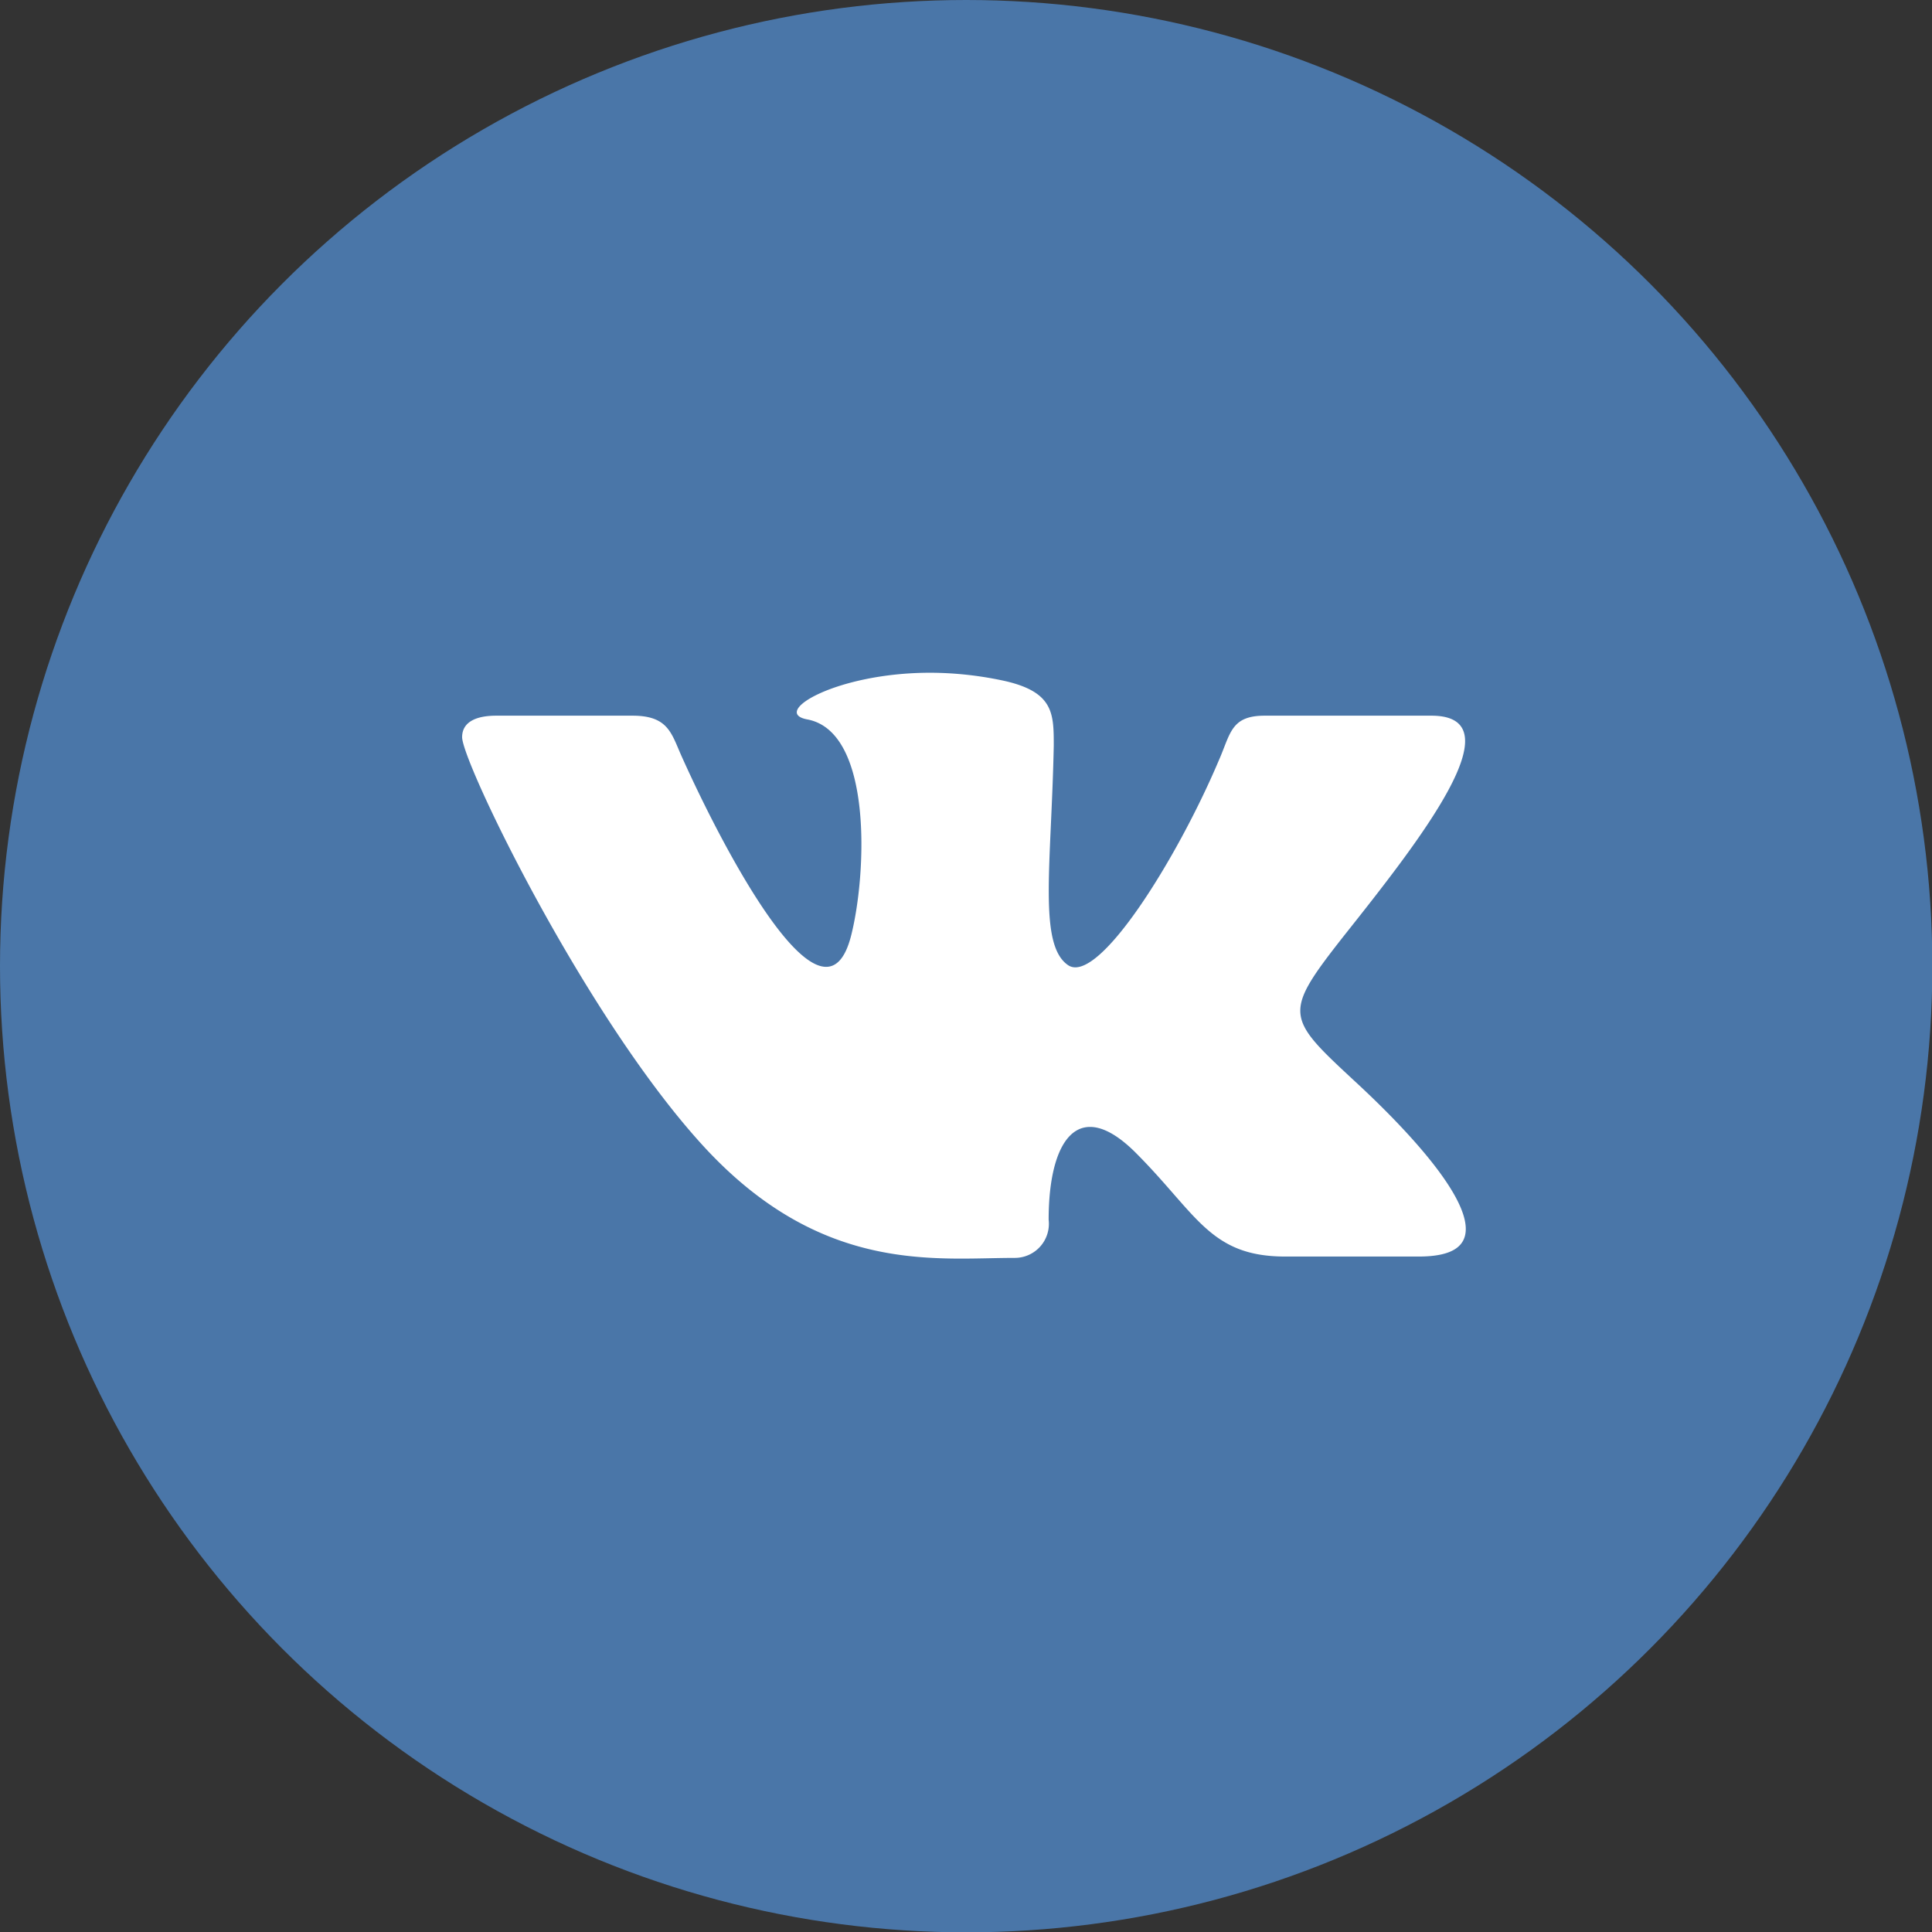
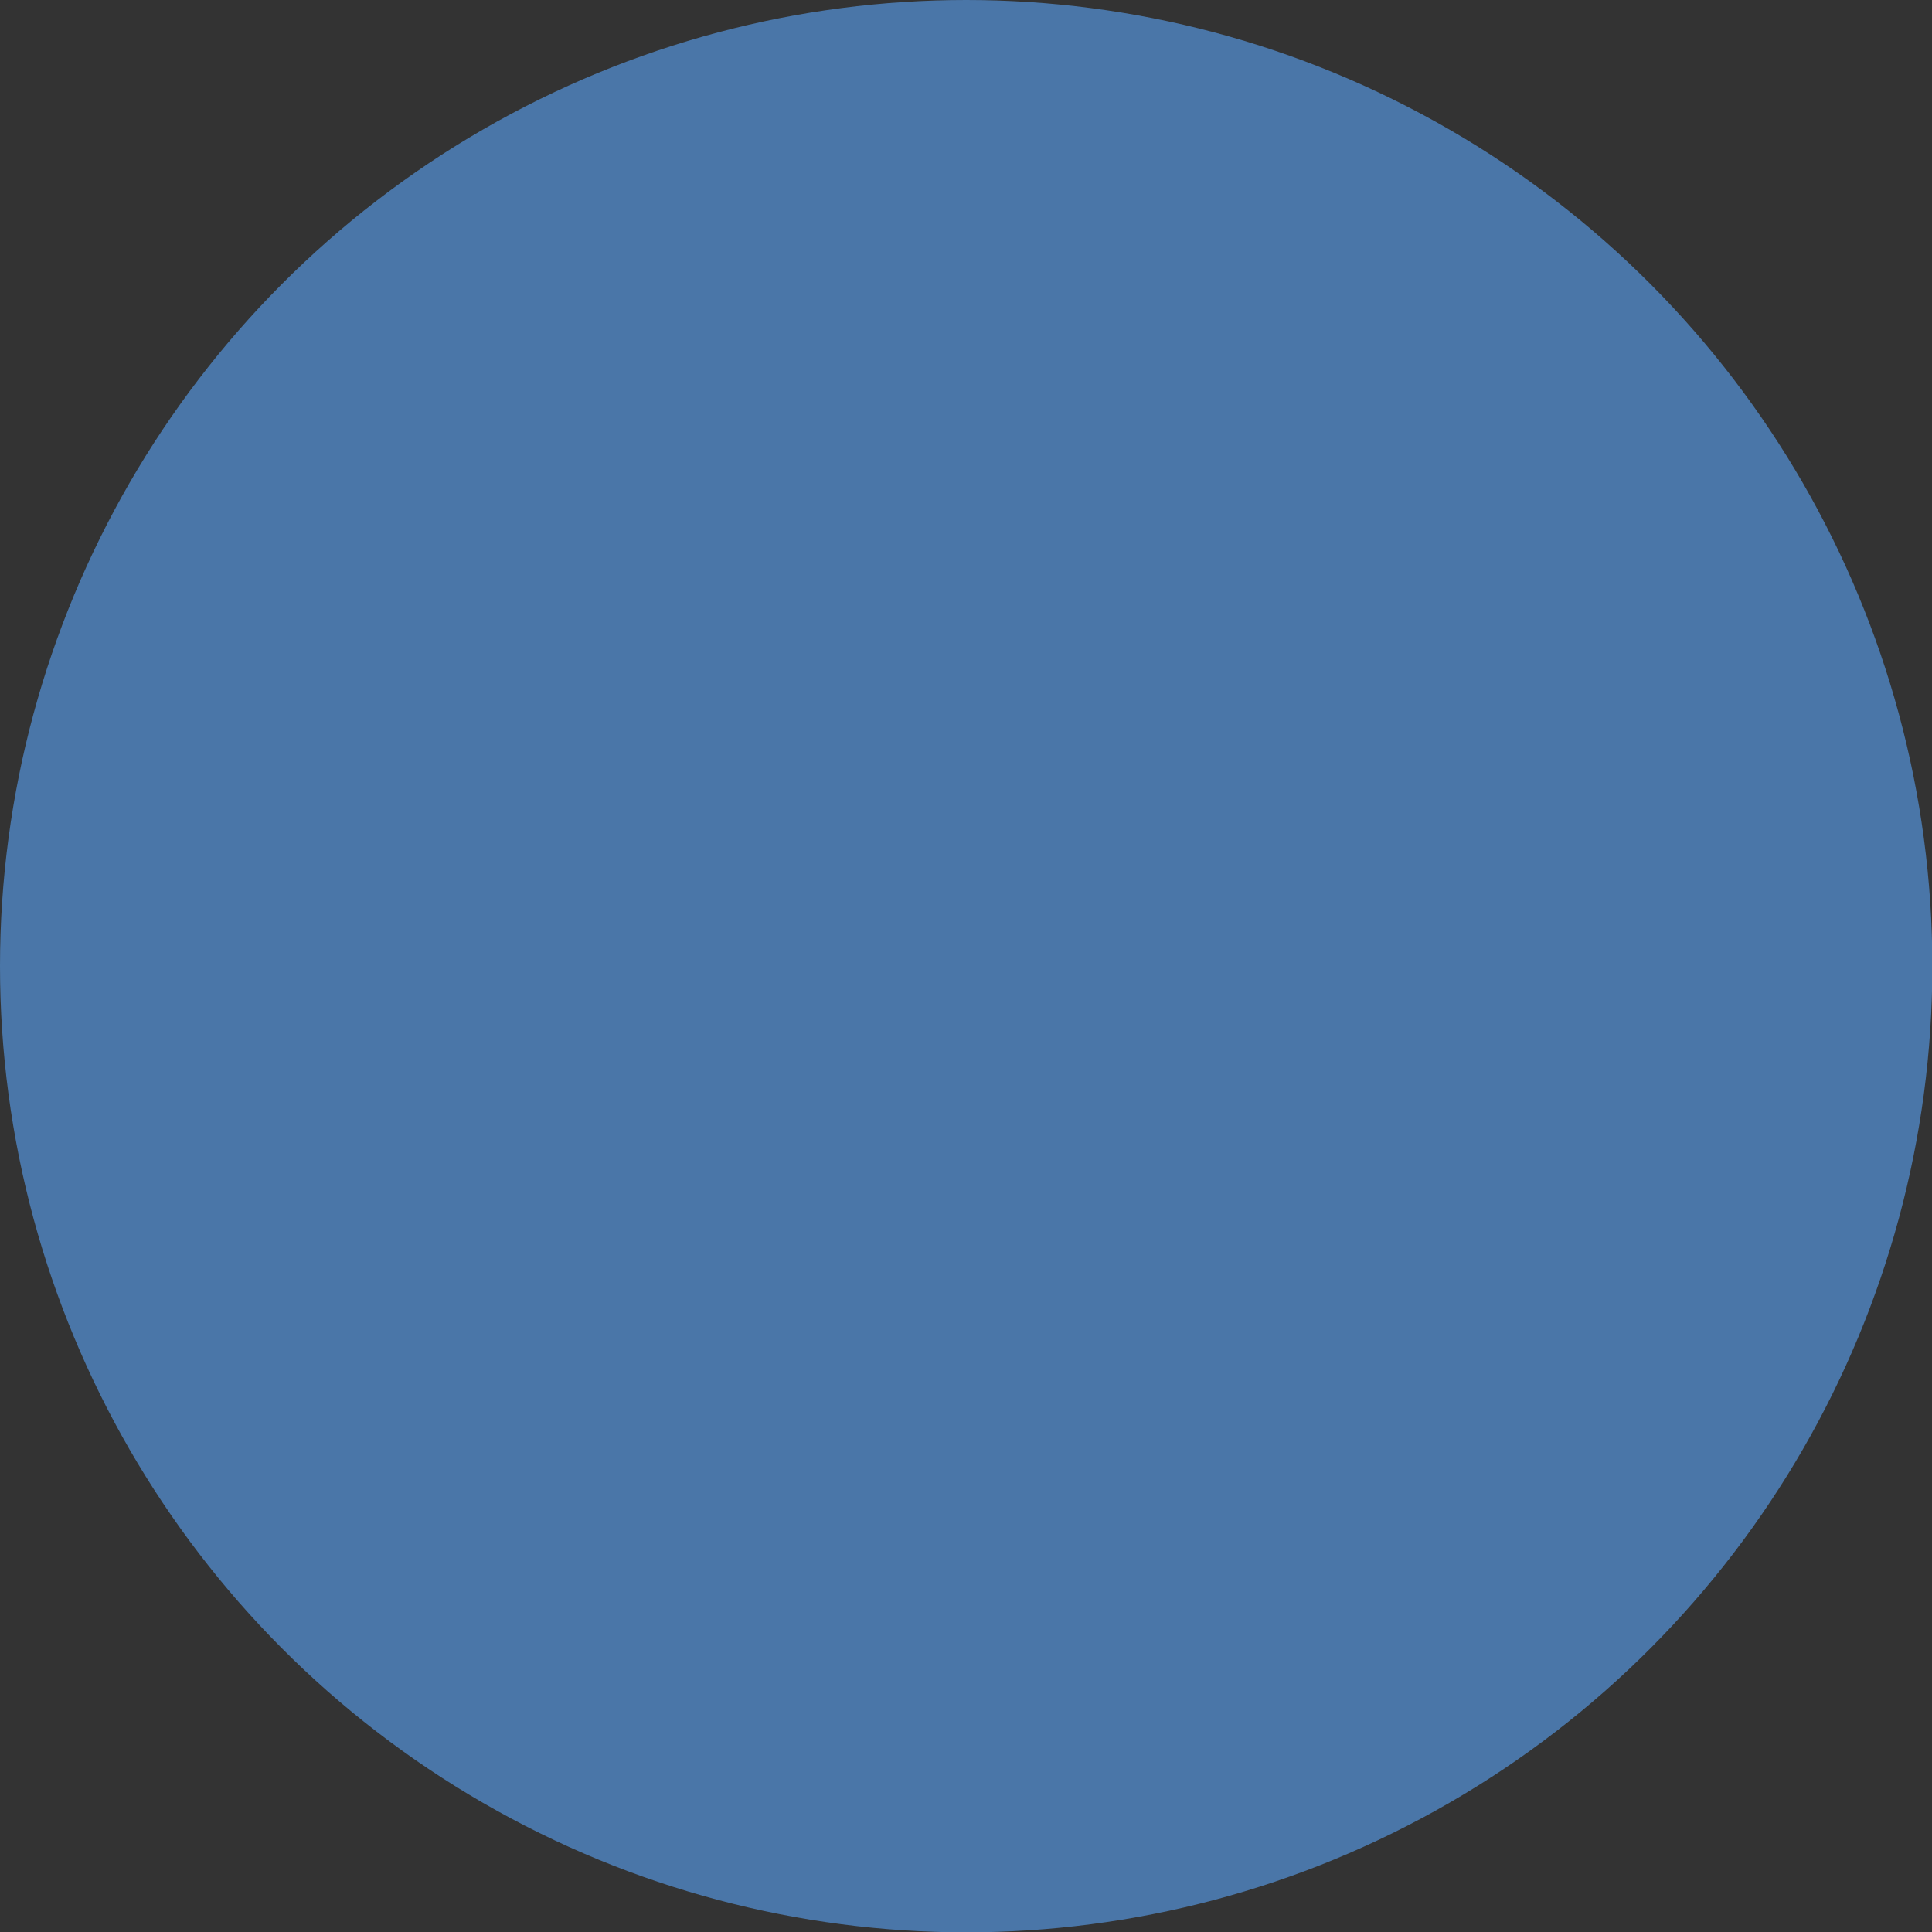
<svg xmlns="http://www.w3.org/2000/svg" viewBox="0 0 56.69 56.69">
  <rect x="0" y="0" width="56.69" height="56.69" fill="#333333" stroke="none" />
  <defs>
    <style>.cls-1{fill:#4a76a8;}.cls-2{fill:#fff;}</style>
  </defs>
  <title>vkontakte</title>
  <g id="Vrstva_2" data-name="Vrstva 2">
    <g id="Vrstva_1-2" data-name="Vrstva 1">
      <circle class="cls-1" cx="28.35" cy="28.35" r="28.35" />
-       <path class="cls-2" d="M29.77,36.91a1,1,0,0,0,1-1.12c0-2.35.88-3.61,2.52-2,1.83,1.82,2.2,3.08,4.42,3.08h3.92c1,0,1.38-.31,1.38-.81,0-1.06-1.74-2.93-3.22-4.3-2.06-1.91-2.16-2-.38-4.27C41.65,24.67,44.54,21,42,21H37.11c-1,0-1,.53-1.35,1.32-1.22,2.88-3.54,6.6-4.42,6s-.49-2.94-.42-6.44c0-.93,0-1.56-1.4-1.89a10.35,10.35,0,0,0-2.22-.25c-2.78,0-4.7,1.17-3.61,1.37,1.92.36,1.74,4.52,1.29,6.32C24.2,30.59,21.26,25,20,22.19c-.3-.67-.39-1.19-1.44-1.19h-4c-.6,0-1,.19-1,.63,0,.74,3.62,8.23,7.08,12S27.45,36.91,29.77,36.91Z" />
    </g>
  </g>
</svg>